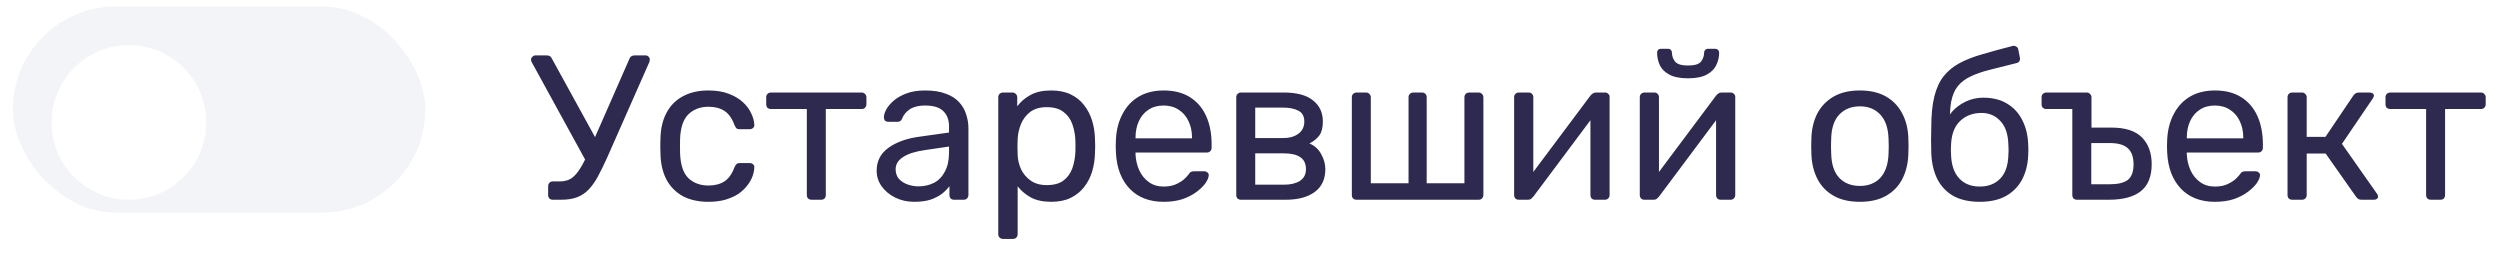
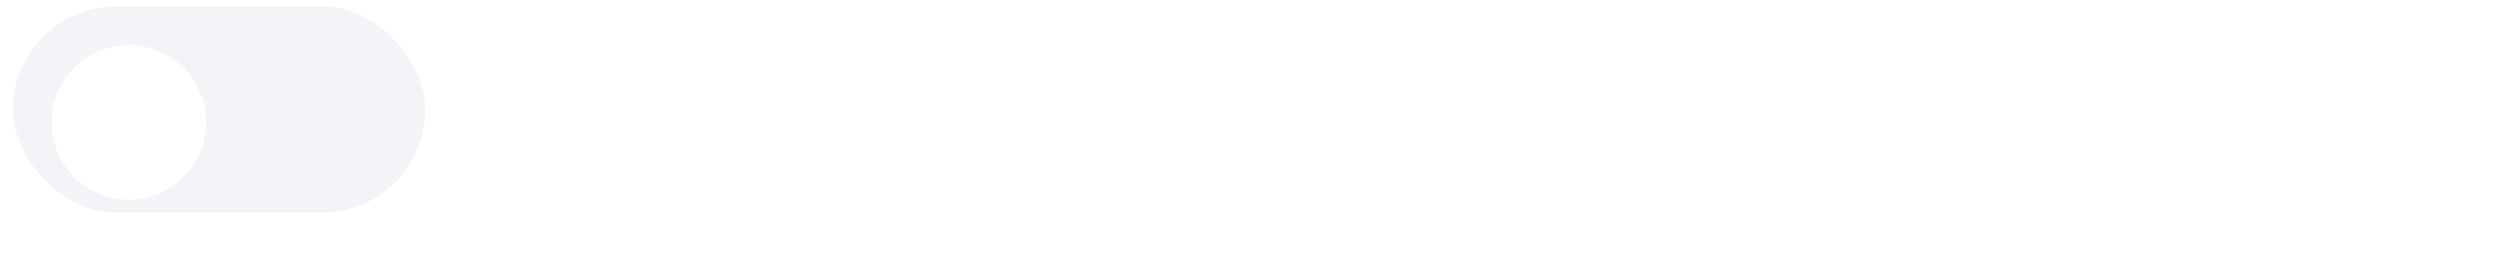
<svg xmlns="http://www.w3.org/2000/svg" width="194" height="20" viewBox="0 0 194 20" fill="none">
  <g filter="url(#filter0_ii_291_256919)">
    <rect x="1" y="0.5" width="32" height="16" rx="8" fill="#F3F4F7" />
  </g>
  <g filter="url(#filter1_dd_291_256919)">
    <circle cx="9" cy="8.5" r="6" fill="white" />
  </g>
-   <path d="M42.904 15.5C42.797 15.5 42.707 15.468 42.632 15.404C42.568 15.329 42.536 15.239 42.536 15.132V14.46C42.536 14.343 42.568 14.252 42.632 14.188C42.707 14.113 42.797 14.076 42.904 14.076H43.464C43.805 14.076 44.099 13.996 44.344 13.836C44.589 13.665 44.819 13.404 45.032 13.052C45.256 12.7 45.485 12.241 45.72 11.676L48.84 4.572C48.872 4.476 48.925 4.407 49 4.364C49.075 4.321 49.155 4.3 49.24 4.3H50.104C50.189 4.3 50.264 4.332 50.328 4.396C50.392 4.46 50.424 4.535 50.424 4.62C50.424 4.663 50.419 4.705 50.408 4.748C50.408 4.78 50.397 4.812 50.376 4.844L47.112 12.236C46.856 12.801 46.616 13.292 46.392 13.708C46.168 14.113 45.928 14.449 45.672 14.716C45.416 14.983 45.117 15.18 44.776 15.308C44.435 15.436 44.024 15.5 43.544 15.5H42.904ZM45.624 12.78L41.256 4.812C41.224 4.748 41.208 4.689 41.208 4.636C41.208 4.551 41.24 4.476 41.304 4.412C41.379 4.337 41.459 4.3 41.544 4.3H42.44C42.536 4.3 42.616 4.321 42.68 4.364C42.744 4.407 42.797 4.476 42.84 4.572L46.472 11.18L45.624 12.78ZM54.966 15.66C54.209 15.66 53.553 15.516 52.998 15.228C52.454 14.929 52.032 14.508 51.734 13.964C51.435 13.409 51.275 12.748 51.254 11.98C51.243 11.82 51.238 11.607 51.238 11.34C51.238 11.073 51.243 10.86 51.254 10.7C51.275 9.932 51.435 9.276 51.734 8.732C52.032 8.177 52.454 7.756 52.998 7.468C53.553 7.169 54.209 7.02 54.966 7.02C55.584 7.02 56.112 7.105 56.55 7.276C56.998 7.447 57.366 7.665 57.654 7.932C57.942 8.199 58.155 8.487 58.294 8.796C58.443 9.105 58.523 9.399 58.534 9.676C58.544 9.783 58.513 9.868 58.438 9.932C58.363 9.996 58.273 10.028 58.166 10.028H57.398C57.291 10.028 57.211 10.007 57.158 9.964C57.105 9.911 57.051 9.825 56.998 9.708C56.806 9.185 56.544 8.817 56.214 8.604C55.883 8.391 55.472 8.284 54.982 8.284C54.342 8.284 53.819 8.481 53.414 8.876C53.019 9.271 52.806 9.905 52.774 10.78C52.763 11.164 52.763 11.537 52.774 11.9C52.806 12.785 53.019 13.425 53.414 13.82C53.819 14.204 54.342 14.396 54.982 14.396C55.472 14.396 55.883 14.289 56.214 14.076C56.544 13.863 56.806 13.495 56.998 12.972C57.051 12.855 57.105 12.775 57.158 12.732C57.211 12.679 57.291 12.652 57.398 12.652H58.166C58.273 12.652 58.363 12.684 58.438 12.748C58.513 12.812 58.544 12.897 58.534 13.004C58.523 13.228 58.475 13.457 58.39 13.692C58.304 13.927 58.166 14.167 57.974 14.412C57.792 14.647 57.563 14.86 57.286 15.052C57.008 15.233 56.672 15.383 56.278 15.5C55.894 15.607 55.456 15.66 54.966 15.66ZM62.978 15.5C62.871 15.5 62.781 15.468 62.706 15.404C62.642 15.329 62.61 15.239 62.61 15.132V8.46H59.826C59.719 8.46 59.629 8.428 59.554 8.364C59.49 8.289 59.458 8.199 59.458 8.092V7.548C59.458 7.441 59.49 7.356 59.554 7.292C59.629 7.217 59.719 7.18 59.826 7.18H66.866C66.973 7.18 67.058 7.217 67.122 7.292C67.197 7.356 67.234 7.441 67.234 7.548V8.092C67.234 8.199 67.197 8.289 67.122 8.364C67.058 8.428 66.973 8.46 66.866 8.46H64.082V15.132C64.082 15.239 64.05 15.329 63.986 15.404C63.922 15.468 63.831 15.5 63.714 15.5H62.978ZM70.942 15.66C70.408 15.66 69.923 15.553 69.486 15.34C69.048 15.127 68.696 14.839 68.43 14.476C68.163 14.113 68.029 13.703 68.029 13.244C68.029 12.508 68.328 11.921 68.925 11.484C69.523 11.047 70.302 10.759 71.261 10.62L73.645 10.284V9.82C73.645 9.308 73.496 8.908 73.198 8.62C72.909 8.332 72.435 8.188 71.773 8.188C71.293 8.188 70.904 8.284 70.606 8.476C70.317 8.668 70.115 8.913 69.998 9.212C69.933 9.372 69.822 9.452 69.662 9.452H68.942C68.824 9.452 68.734 9.42 68.669 9.356C68.616 9.281 68.59 9.196 68.59 9.1C68.59 8.94 68.648 8.743 68.766 8.508C68.894 8.273 69.085 8.044 69.341 7.82C69.597 7.596 69.923 7.409 70.317 7.26C70.723 7.1 71.213 7.02 71.79 7.02C72.43 7.02 72.968 7.105 73.406 7.276C73.843 7.436 74.184 7.655 74.43 7.932C74.686 8.209 74.867 8.524 74.974 8.876C75.091 9.228 75.15 9.585 75.15 9.948V15.132C75.15 15.239 75.112 15.329 75.037 15.404C74.974 15.468 74.888 15.5 74.781 15.5H74.046C73.928 15.5 73.838 15.468 73.773 15.404C73.71 15.329 73.677 15.239 73.677 15.132V14.444C73.539 14.636 73.352 14.828 73.118 15.02C72.883 15.201 72.59 15.356 72.237 15.484C71.885 15.601 71.454 15.66 70.942 15.66ZM71.278 14.46C71.715 14.46 72.115 14.369 72.478 14.188C72.84 13.996 73.123 13.703 73.326 13.308C73.539 12.913 73.645 12.417 73.645 11.82V11.372L71.79 11.644C71.032 11.751 70.462 11.932 70.078 12.188C69.694 12.433 69.501 12.748 69.501 13.132C69.501 13.431 69.587 13.681 69.757 13.884C69.939 14.076 70.163 14.22 70.43 14.316C70.707 14.412 70.99 14.46 71.278 14.46ZM77.834 18.54C77.727 18.54 77.636 18.503 77.562 18.428C77.498 18.364 77.466 18.279 77.466 18.172V7.548C77.466 7.441 77.498 7.356 77.562 7.292C77.636 7.217 77.727 7.18 77.834 7.18H78.57C78.676 7.18 78.762 7.217 78.826 7.292C78.9 7.356 78.938 7.441 78.938 7.548V8.252C79.194 7.9 79.535 7.607 79.962 7.372C80.388 7.137 80.922 7.02 81.562 7.02C82.159 7.02 82.666 7.121 83.082 7.324C83.508 7.527 83.855 7.804 84.122 8.156C84.399 8.508 84.607 8.908 84.746 9.356C84.884 9.804 84.959 10.284 84.97 10.796C84.98 10.967 84.986 11.148 84.986 11.34C84.986 11.532 84.98 11.713 84.97 11.884C84.959 12.385 84.884 12.865 84.746 13.324C84.607 13.772 84.399 14.172 84.122 14.524C83.855 14.865 83.508 15.143 83.082 15.356C82.666 15.559 82.159 15.66 81.562 15.66C80.943 15.66 80.42 15.548 79.994 15.324C79.578 15.089 79.236 14.801 78.97 14.46V18.172C78.97 18.279 78.938 18.364 78.874 18.428C78.81 18.503 78.719 18.54 78.602 18.54H77.834ZM81.226 14.364C81.78 14.364 82.212 14.247 82.522 14.012C82.842 13.767 83.071 13.452 83.21 13.068C83.348 12.673 83.428 12.252 83.45 11.804C83.46 11.495 83.46 11.185 83.45 10.876C83.428 10.428 83.348 10.012 83.21 9.628C83.071 9.233 82.842 8.919 82.522 8.684C82.212 8.439 81.78 8.316 81.226 8.316C80.703 8.316 80.276 8.439 79.946 8.684C79.626 8.929 79.386 9.244 79.226 9.628C79.076 10.001 78.991 10.385 78.97 10.78C78.959 10.951 78.954 11.153 78.954 11.388C78.954 11.623 78.959 11.831 78.97 12.012C78.98 12.385 79.066 12.753 79.226 13.116C79.396 13.479 79.647 13.777 79.978 14.012C80.308 14.247 80.724 14.364 81.226 14.364ZM90.293 15.66C89.194 15.66 88.32 15.324 87.669 14.652C87.018 13.969 86.661 13.041 86.597 11.868C86.586 11.729 86.581 11.553 86.581 11.34C86.581 11.116 86.586 10.935 86.597 10.796C86.639 10.039 86.816 9.377 87.125 8.812C87.434 8.236 87.856 7.793 88.389 7.484C88.933 7.175 89.567 7.02 90.293 7.02C91.103 7.02 91.781 7.191 92.325 7.532C92.879 7.873 93.301 8.359 93.589 8.988C93.877 9.617 94.021 10.353 94.021 11.196V11.468C94.021 11.585 93.984 11.676 93.909 11.74C93.845 11.804 93.76 11.836 93.653 11.836H88.117C88.117 11.847 88.117 11.868 88.117 11.9C88.117 11.932 88.117 11.959 88.117 11.98C88.138 12.417 88.234 12.828 88.405 13.212C88.576 13.585 88.821 13.889 89.141 14.124C89.461 14.359 89.845 14.476 90.293 14.476C90.677 14.476 90.997 14.417 91.253 14.3C91.509 14.183 91.717 14.055 91.877 13.916C92.037 13.767 92.144 13.655 92.197 13.58C92.293 13.441 92.368 13.361 92.421 13.34C92.474 13.308 92.559 13.292 92.677 13.292H93.445C93.552 13.292 93.637 13.324 93.701 13.388C93.775 13.441 93.808 13.521 93.797 13.628C93.786 13.788 93.701 13.985 93.541 14.22C93.381 14.444 93.151 14.668 92.853 14.892C92.554 15.116 92.192 15.303 91.765 15.452C91.338 15.591 90.847 15.66 90.293 15.66ZM88.117 10.732H92.501V10.684C92.501 10.204 92.41 9.777 92.229 9.404C92.058 9.031 91.808 8.737 91.477 8.524C91.146 8.3 90.751 8.188 90.293 8.188C89.834 8.188 89.439 8.3 89.109 8.524C88.789 8.737 88.543 9.031 88.373 9.404C88.202 9.777 88.117 10.204 88.117 10.684V10.732ZM96.302 15.5C96.195 15.5 96.105 15.468 96.03 15.404C95.966 15.329 95.934 15.239 95.934 15.132V7.548C95.934 7.441 95.966 7.356 96.03 7.292C96.105 7.217 96.195 7.18 96.302 7.18H99.63C100.633 7.18 101.385 7.383 101.886 7.788C102.398 8.193 102.654 8.737 102.654 9.42C102.654 9.9 102.563 10.263 102.382 10.508C102.201 10.753 101.945 10.961 101.614 11.132C102.019 11.303 102.323 11.58 102.526 11.964C102.739 12.337 102.846 12.727 102.846 13.132C102.846 13.9 102.574 14.487 102.03 14.892C101.486 15.297 100.729 15.5 99.758 15.5H96.302ZM97.406 14.332H99.63C100.142 14.332 100.553 14.236 100.862 14.044C101.182 13.841 101.342 13.537 101.342 13.132C101.342 12.705 101.198 12.396 100.91 12.204C100.622 12.001 100.195 11.9 99.63 11.9H97.406V14.332ZM97.406 10.716H99.534C100.046 10.716 100.451 10.604 100.75 10.38C101.059 10.156 101.214 9.841 101.214 9.436C101.214 9.02 101.059 8.737 100.75 8.588C100.451 8.428 100.046 8.348 99.534 8.348H97.406V10.716ZM105.271 15.5C105.164 15.5 105.073 15.468 104.999 15.404C104.935 15.329 104.903 15.239 104.903 15.132V7.548C104.903 7.441 104.935 7.356 104.999 7.292C105.073 7.217 105.164 7.18 105.271 7.18H106.007C106.113 7.18 106.199 7.217 106.263 7.292C106.337 7.356 106.375 7.441 106.375 7.548V14.22H109.303V7.548C109.303 7.441 109.335 7.356 109.399 7.292C109.473 7.217 109.564 7.18 109.671 7.18H110.343C110.46 7.18 110.551 7.217 110.615 7.292C110.679 7.356 110.711 7.441 110.711 7.548V14.22H113.639V7.548C113.639 7.441 113.671 7.356 113.735 7.292C113.809 7.217 113.9 7.18 114.007 7.18H114.743C114.849 7.18 114.935 7.217 114.999 7.292C115.073 7.356 115.111 7.441 115.111 7.548V15.132C115.111 15.239 115.073 15.329 114.999 15.404C114.935 15.468 114.849 15.5 114.743 15.5H105.271ZM117.849 15.5C117.753 15.5 117.667 15.468 117.593 15.404C117.529 15.329 117.497 15.249 117.497 15.164V7.548C117.497 7.441 117.529 7.356 117.593 7.292C117.667 7.217 117.758 7.18 117.865 7.18H118.633C118.739 7.18 118.825 7.217 118.889 7.292C118.953 7.356 118.985 7.441 118.985 7.548V14.332L118.569 13.9L123.417 7.42C123.47 7.356 123.529 7.303 123.593 7.26C123.657 7.207 123.737 7.18 123.833 7.18H124.569C124.654 7.18 124.729 7.212 124.793 7.276C124.867 7.34 124.905 7.415 124.905 7.5V15.132C124.905 15.239 124.867 15.329 124.793 15.404C124.729 15.468 124.643 15.5 124.536 15.5H123.785C123.667 15.5 123.577 15.468 123.513 15.404C123.449 15.329 123.417 15.239 123.417 15.132V8.748L123.865 8.732L118.985 15.26C118.942 15.313 118.889 15.367 118.825 15.42C118.761 15.473 118.675 15.5 118.569 15.5H117.849ZM127.599 15.5C127.503 15.5 127.417 15.468 127.343 15.404C127.279 15.329 127.247 15.249 127.247 15.164V7.548C127.247 7.441 127.279 7.356 127.343 7.292C127.417 7.217 127.508 7.18 127.615 7.18H128.383C128.489 7.18 128.575 7.217 128.639 7.292C128.703 7.356 128.735 7.441 128.735 7.548V14.332L128.319 13.9L133.167 7.42C133.22 7.356 133.279 7.303 133.343 7.26C133.407 7.207 133.487 7.18 133.583 7.18H134.319C134.404 7.18 134.479 7.212 134.543 7.276C134.617 7.34 134.655 7.415 134.655 7.5V15.132C134.655 15.239 134.617 15.329 134.543 15.404C134.479 15.468 134.393 15.5 134.286 15.5H133.535C133.417 15.5 133.327 15.468 133.263 15.404C133.199 15.329 133.167 15.239 133.167 15.132V8.748L133.615 8.732L128.735 15.26C128.692 15.313 128.639 15.367 128.575 15.42C128.511 15.473 128.425 15.5 128.319 15.5H127.599ZM130.991 6.076C130.372 6.076 129.887 5.98 129.535 5.788C129.183 5.596 128.937 5.351 128.799 5.052C128.66 4.743 128.591 4.423 128.591 4.092C128.591 4.007 128.612 3.937 128.655 3.884C128.708 3.82 128.788 3.788 128.895 3.788H129.439C129.535 3.788 129.609 3.82 129.663 3.884C129.716 3.937 129.743 4.007 129.743 4.092C129.743 4.337 129.823 4.567 129.983 4.78C130.153 4.983 130.489 5.084 130.991 5.084C131.503 5.084 131.839 4.983 131.999 4.78C132.159 4.567 132.239 4.337 132.239 4.092C132.239 4.007 132.265 3.937 132.319 3.884C132.372 3.82 132.447 3.788 132.543 3.788H133.103C133.199 3.788 133.273 3.82 133.327 3.884C133.38 3.937 133.407 4.007 133.407 4.092C133.407 4.423 133.332 4.743 133.183 5.052C133.044 5.351 132.799 5.596 132.447 5.788C132.095 5.98 131.609 6.076 130.991 6.076ZM144.326 15.66C143.516 15.66 142.838 15.505 142.294 15.196C141.75 14.887 141.334 14.46 141.046 13.916C140.758 13.361 140.598 12.732 140.566 12.028C140.556 11.847 140.55 11.617 140.55 11.34C140.55 11.052 140.556 10.823 140.566 10.652C140.598 9.937 140.758 9.308 141.046 8.764C141.345 8.22 141.766 7.793 142.31 7.484C142.854 7.175 143.526 7.02 144.326 7.02C145.126 7.02 145.798 7.175 146.342 7.484C146.886 7.793 147.302 8.22 147.59 8.764C147.889 9.308 148.054 9.937 148.086 10.652C148.097 10.823 148.102 11.052 148.102 11.34C148.102 11.617 148.097 11.847 148.086 12.028C148.054 12.732 147.894 13.361 147.606 13.916C147.318 14.46 146.902 14.887 146.358 15.196C145.814 15.505 145.137 15.66 144.326 15.66ZM144.326 14.428C144.988 14.428 145.516 14.22 145.91 13.804C146.305 13.377 146.518 12.759 146.55 11.948C146.561 11.788 146.566 11.585 146.566 11.34C146.566 11.095 146.561 10.892 146.55 10.732C146.518 9.921 146.305 9.308 145.91 8.892C145.516 8.465 144.988 8.252 144.326 8.252C143.665 8.252 143.132 8.465 142.726 8.892C142.332 9.308 142.124 9.921 142.102 10.732C142.092 10.892 142.086 11.095 142.086 11.34C142.086 11.585 142.092 11.788 142.102 11.948C142.124 12.759 142.332 13.377 142.726 13.804C143.132 14.22 143.665 14.428 144.326 14.428ZM153.626 15.66C152.805 15.66 152.117 15.505 151.562 15.196C151.018 14.876 150.602 14.428 150.314 13.852C150.037 13.265 149.887 12.588 149.866 11.82C149.855 11.5 149.85 11.18 149.85 10.86C149.85 10.54 149.855 10.22 149.866 9.9C149.866 8.929 149.946 8.124 150.106 7.484C150.266 6.844 150.506 6.321 150.826 5.916C151.157 5.5 151.573 5.159 152.074 4.892C152.575 4.625 153.167 4.396 153.85 4.204C154.533 4.001 155.311 3.788 156.186 3.564C156.282 3.543 156.373 3.559 156.458 3.612C156.554 3.665 156.607 3.74 156.618 3.836L156.746 4.492C156.767 4.588 156.751 4.673 156.698 4.748C156.655 4.823 156.586 4.871 156.49 4.892C155.69 5.095 154.991 5.271 154.394 5.42C153.797 5.569 153.295 5.745 152.89 5.948C152.485 6.14 152.159 6.391 151.914 6.7C151.669 7.009 151.498 7.42 151.402 7.932C151.317 8.444 151.29 9.1 151.322 9.9L150.97 9.756C151.023 9.361 151.189 9.004 151.466 8.684C151.754 8.353 152.111 8.087 152.538 7.884C152.965 7.681 153.418 7.58 153.898 7.58C154.634 7.58 155.253 7.735 155.754 8.044C156.266 8.353 156.655 8.775 156.922 9.308C157.199 9.841 157.354 10.455 157.386 11.148C157.407 11.511 157.407 11.825 157.386 12.092C157.354 12.785 157.194 13.404 156.906 13.948C156.618 14.481 156.202 14.903 155.658 15.212C155.114 15.511 154.437 15.66 153.626 15.66ZM153.626 14.476C154.298 14.476 154.831 14.268 155.226 13.852C155.621 13.436 155.829 12.828 155.85 12.028C155.861 11.921 155.866 11.799 155.866 11.66C155.866 11.521 155.861 11.377 155.85 11.228C155.829 10.417 155.621 9.804 155.226 9.388C154.842 8.972 154.357 8.764 153.77 8.764C153.098 8.764 152.543 8.972 152.106 9.388C151.669 9.804 151.434 10.417 151.402 11.228C151.391 11.377 151.386 11.521 151.386 11.66C151.386 11.799 151.391 11.921 151.402 12.028C151.434 12.828 151.647 13.436 152.042 13.852C152.437 14.268 152.965 14.476 153.626 14.476ZM161.179 15.5C161.072 15.5 160.981 15.468 160.907 15.404C160.843 15.329 160.811 15.239 160.811 15.132V8.46H158.795C158.688 8.46 158.597 8.428 158.523 8.364C158.459 8.289 158.427 8.199 158.427 8.092V7.548C158.427 7.441 158.459 7.356 158.523 7.292C158.597 7.217 158.688 7.18 158.795 7.18H161.931C162.037 7.18 162.123 7.217 162.187 7.292C162.261 7.356 162.299 7.441 162.299 7.548V9.9H163.835C164.923 9.9 165.717 10.156 166.219 10.668C166.72 11.18 166.971 11.873 166.971 12.748C166.971 13.687 166.693 14.38 166.139 14.828C165.584 15.276 164.752 15.5 163.643 15.5H161.179ZM162.283 14.3H163.707C164.347 14.3 164.816 14.188 165.115 13.964C165.413 13.729 165.563 13.324 165.563 12.748C165.563 12.193 165.419 11.783 165.131 11.516C164.843 11.239 164.368 11.1 163.707 11.1H162.283V14.3ZM171.871 15.66C170.772 15.66 169.898 15.324 169.247 14.652C168.596 13.969 168.239 13.041 168.175 11.868C168.164 11.729 168.159 11.553 168.159 11.34C168.159 11.116 168.164 10.935 168.175 10.796C168.218 10.039 168.394 9.377 168.703 8.812C169.012 8.236 169.434 7.793 169.967 7.484C170.511 7.175 171.146 7.02 171.871 7.02C172.682 7.02 173.359 7.191 173.903 7.532C174.458 7.873 174.879 8.359 175.167 8.988C175.455 9.617 175.599 10.353 175.599 11.196V11.468C175.599 11.585 175.562 11.676 175.487 11.74C175.423 11.804 175.338 11.836 175.231 11.836H169.695C169.695 11.847 169.695 11.868 169.695 11.9C169.695 11.932 169.695 11.959 169.695 11.98C169.716 12.417 169.812 12.828 169.983 13.212C170.154 13.585 170.399 13.889 170.719 14.124C171.039 14.359 171.423 14.476 171.871 14.476C172.255 14.476 172.575 14.417 172.831 14.3C173.087 14.183 173.295 14.055 173.455 13.916C173.615 13.767 173.722 13.655 173.775 13.58C173.871 13.441 173.946 13.361 173.999 13.34C174.052 13.308 174.138 13.292 174.255 13.292H175.023C175.13 13.292 175.215 13.324 175.279 13.388C175.354 13.441 175.386 13.521 175.375 13.628C175.364 13.788 175.279 13.985 175.119 14.22C174.959 14.444 174.73 14.668 174.431 14.892C174.132 15.116 173.77 15.303 173.343 15.452C172.916 15.591 172.426 15.66 171.871 15.66ZM169.695 10.732H174.079V10.684C174.079 10.204 173.988 9.777 173.807 9.404C173.636 9.031 173.386 8.737 173.055 8.524C172.724 8.3 172.33 8.188 171.871 8.188C171.412 8.188 171.018 8.3 170.687 8.524C170.367 8.737 170.122 9.031 169.951 9.404C169.78 9.777 169.695 10.204 169.695 10.684V10.732ZM177.88 15.5C177.773 15.5 177.683 15.468 177.608 15.404C177.544 15.329 177.512 15.239 177.512 15.132V7.548C177.512 7.441 177.544 7.356 177.608 7.292C177.683 7.217 177.773 7.18 177.88 7.18H178.632C178.739 7.18 178.824 7.217 178.888 7.292C178.963 7.356 179 7.441 179 7.548V10.62H180.456L182.616 7.42C182.669 7.345 182.728 7.287 182.792 7.244C182.856 7.201 182.941 7.18 183.048 7.18H183.88C183.976 7.18 184.056 7.201 184.12 7.244C184.184 7.287 184.216 7.351 184.216 7.436C184.216 7.457 184.205 7.489 184.184 7.532C184.173 7.564 184.157 7.596 184.136 7.628L181.736 11.164L184.456 15.036C184.509 15.1 184.536 15.169 184.536 15.244C184.536 15.329 184.504 15.393 184.44 15.436C184.387 15.479 184.312 15.5 184.216 15.5H183.24C183.144 15.5 183.064 15.479 183 15.436C182.936 15.393 182.877 15.335 182.824 15.26L180.472 11.916H179V15.132C179 15.239 178.963 15.329 178.888 15.404C178.824 15.468 178.739 15.5 178.632 15.5H177.88ZM188.634 15.5C188.528 15.5 188.437 15.468 188.362 15.404C188.298 15.329 188.266 15.239 188.266 15.132V8.46H185.482C185.376 8.46 185.285 8.428 185.21 8.364C185.146 8.289 185.114 8.199 185.114 8.092V7.548C185.114 7.441 185.146 7.356 185.21 7.292C185.285 7.217 185.376 7.18 185.482 7.18H192.522C192.629 7.18 192.714 7.217 192.778 7.292C192.853 7.356 192.89 7.441 192.89 7.548V8.092C192.89 8.199 192.853 8.289 192.778 8.364C192.714 8.428 192.629 8.46 192.522 8.46H189.738V15.132C189.738 15.239 189.706 15.329 189.642 15.404C189.578 15.468 189.488 15.5 189.37 15.5H188.634Z" fill="#2E294E" />
  <defs>
    <filter id="filter0_ii_291_256919" x="-1" y="-1.5" width="36" height="20" filterUnits="userSpaceOnUse" color-interpolation-filters="sRGB">
      <feFlood flood-opacity="0" result="BackgroundImageFix" />
      <feBlend mode="normal" in="SourceGraphic" in2="BackgroundImageFix" result="shape" />
      <feColorMatrix in="SourceAlpha" type="matrix" values="0 0 0 0 0 0 0 0 0 0 0 0 0 0 0 0 0 0 127 0" result="hardAlpha" />
      <feOffset dx="-2" dy="-2" />
      <feGaussianBlur stdDeviation="2" />
      <feComposite in2="hardAlpha" operator="arithmetic" k2="-1" k3="1" />
      <feColorMatrix type="matrix" values="0 0 0 0 0.984 0 0 0 0 0.984 0 0 0 0 0.984 0 0 0 1 0" />
      <feBlend mode="normal" in2="shape" result="effect1_innerShadow_291_256919" />
      <feColorMatrix in="SourceAlpha" type="matrix" values="0 0 0 0 0 0 0 0 0 0 0 0 0 0 0 0 0 0 127 0" result="hardAlpha" />
      <feOffset dx="2" dy="2" />
      <feGaussianBlur stdDeviation="2" />
      <feComposite in2="hardAlpha" operator="arithmetic" k2="-1" k3="1" />
      <feColorMatrix type="matrix" values="0 0 0 0 0.773 0 0 0 0 0.773 0 0 0 0 0.773 0 0 0 1 0" />
      <feBlend mode="normal" in2="effect1_innerShadow_291_256919" result="effect2_innerShadow_291_256919" />
    </filter>
    <filter id="filter1_dd_291_256919" x="0.5" y="0" width="18" height="18" filterUnits="userSpaceOnUse" color-interpolation-filters="sRGB">
      <feFlood flood-opacity="0" result="BackgroundImageFix" />
      <feColorMatrix in="SourceAlpha" type="matrix" values="0 0 0 0 0 0 0 0 0 0 0 0 0 0 0 0 0 0 127 0" result="hardAlpha" />
      <feOffset dx="-0.5" dy="-0.5" />
      <feGaussianBlur stdDeviation="1" />
      <feColorMatrix type="matrix" values="0 0 0 0 1 0 0 0 0 1 0 0 0 0 1 0 0 0 1 0" />
      <feBlend mode="normal" in2="BackgroundImageFix" result="effect1_dropShadow_291_256919" />
      <feColorMatrix in="SourceAlpha" type="matrix" values="0 0 0 0 0 0 0 0 0 0 0 0 0 0 0 0 0 0 127 0" result="hardAlpha" />
      <feOffset dx="1.5" dy="1.5" />
      <feGaussianBlur stdDeviation="1" />
      <feColorMatrix type="matrix" values="0 0 0 0 0.784 0 0 0 0 0.812 0 0 0 0 0.831 0 0 0 1 0" />
      <feBlend mode="normal" in2="effect1_dropShadow_291_256919" result="effect2_dropShadow_291_256919" />
      <feBlend mode="normal" in="SourceGraphic" in2="effect2_dropShadow_291_256919" result="shape" />
    </filter>
  </defs>
</svg>